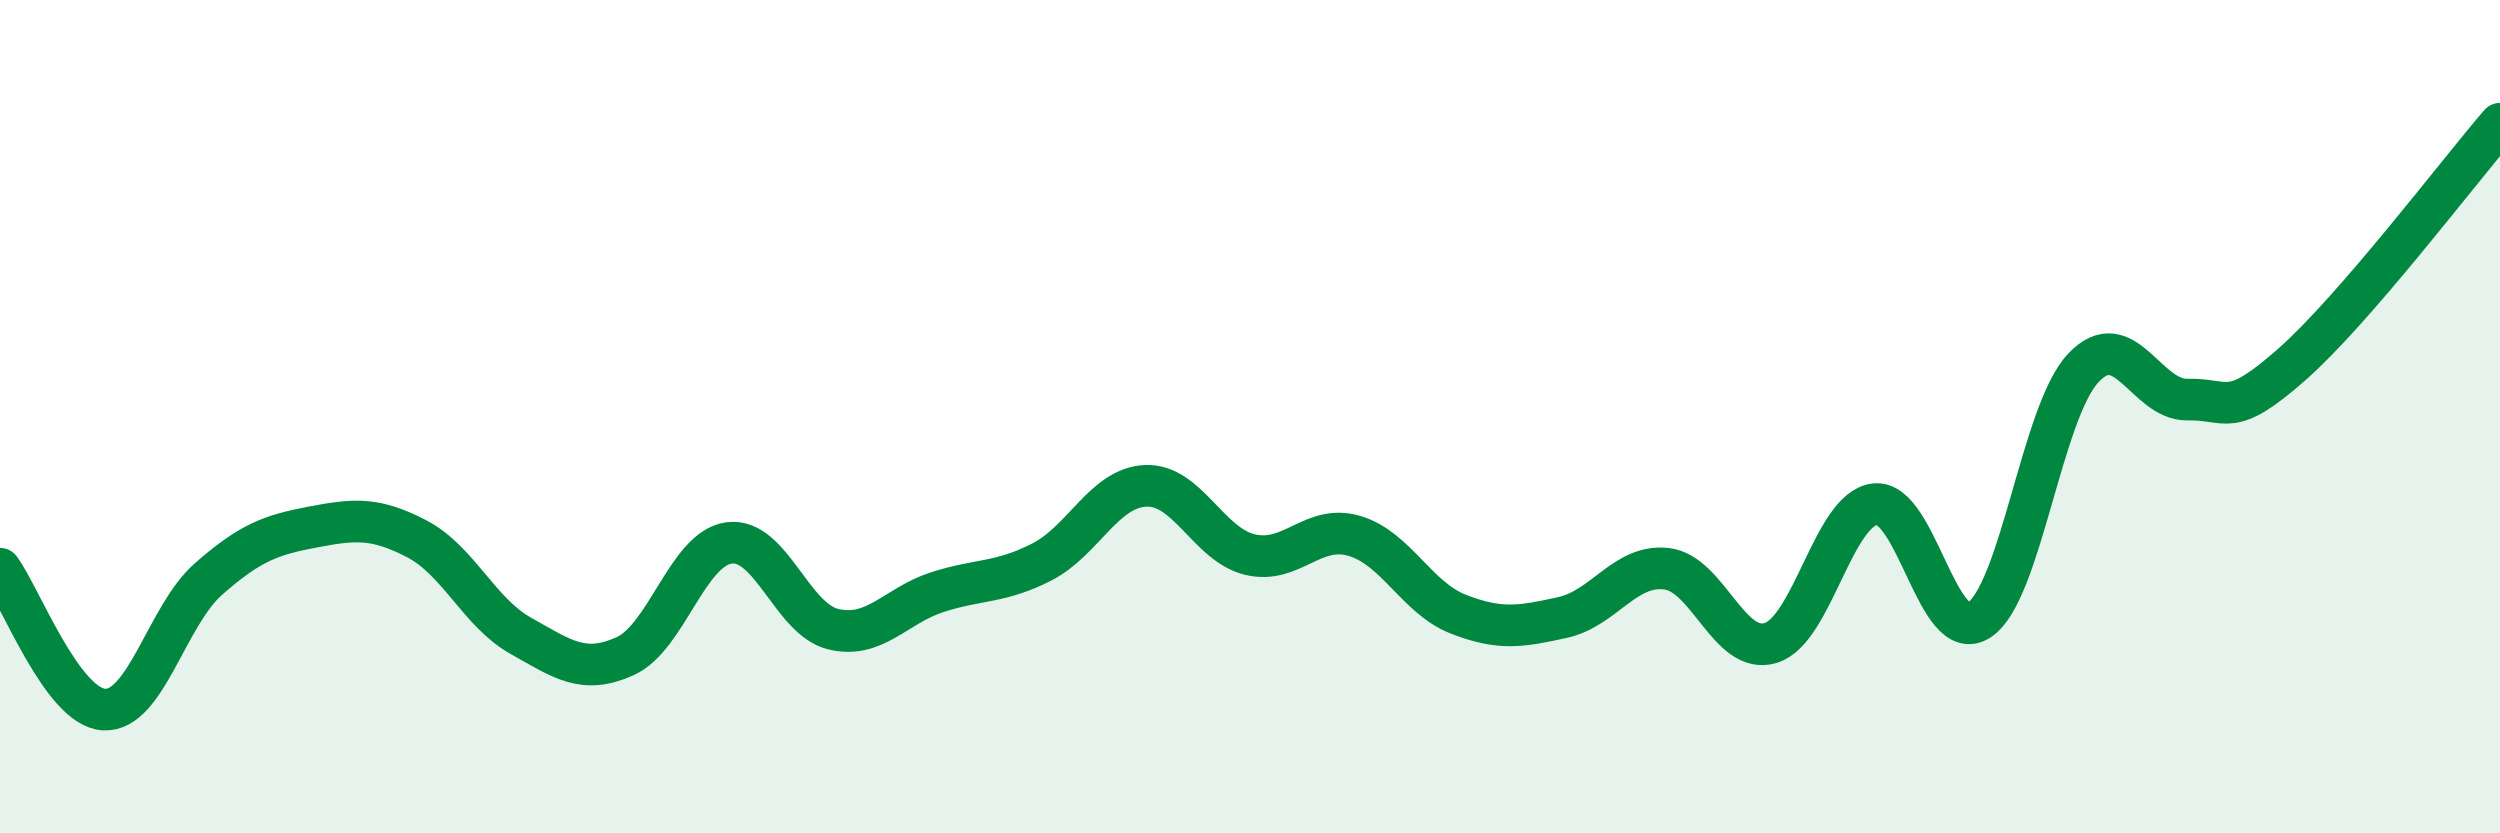
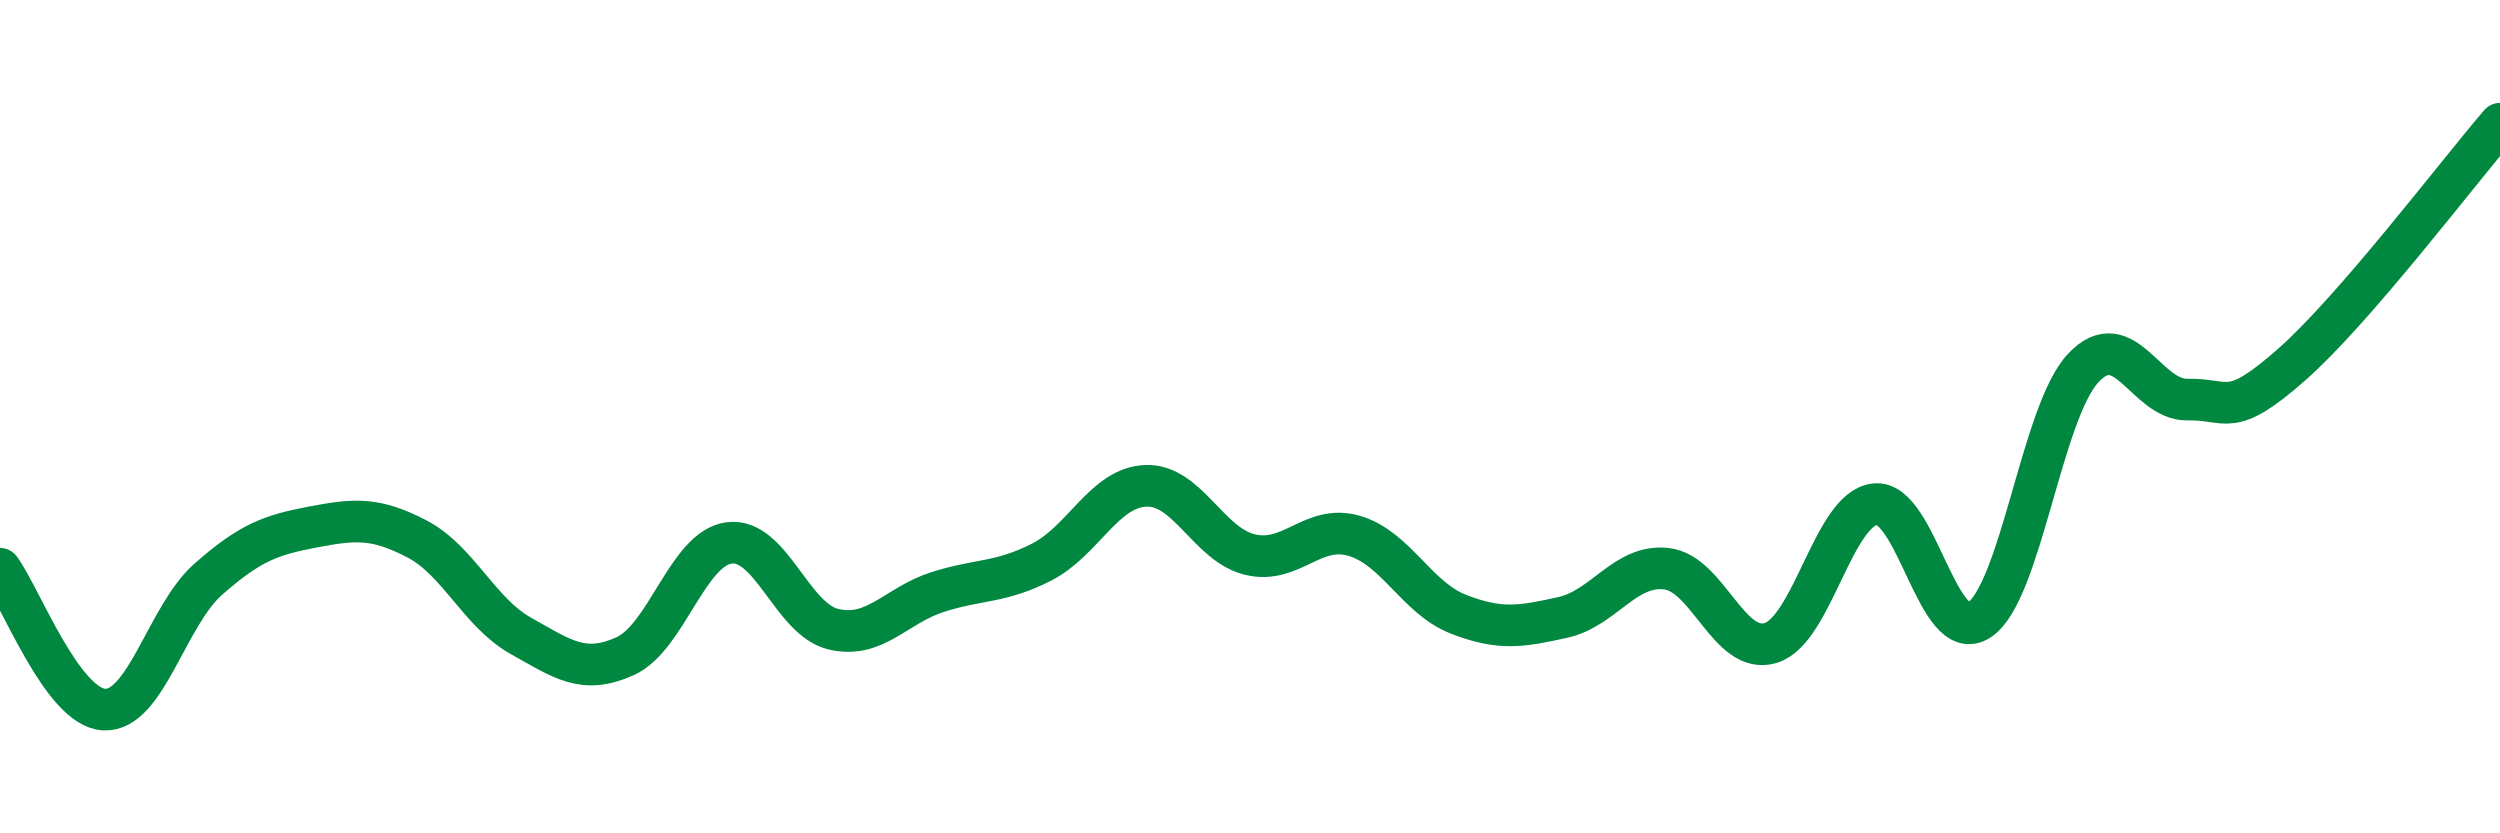
<svg xmlns="http://www.w3.org/2000/svg" width="60" height="20" viewBox="0 0 60 20">
-   <path d="M 0,13.65 C 0.5,14.33 1.5,16.98 2.5,17.03 C 3.5,17.08 4,14.78 5,13.9 C 6,13.02 6.5,12.84 7.5,12.65 C 8.5,12.46 9,12.41 10,12.93 C 11,13.45 11.5,14.7 12.5,15.26 C 13.5,15.82 14,16.2 15,15.75 C 16,15.3 16.5,13.16 17.5,13.03 C 18.5,12.9 19,14.86 20,15.1 C 21,15.34 21.5,14.53 22.5,14.21 C 23.5,13.89 24,14 25,13.49 C 26,12.98 26.5,11.7 27.5,11.66 C 28.5,11.62 29,13.07 30,13.31 C 31,13.55 31.5,12.57 32.5,12.86 C 33.5,13.15 34,14.35 35,14.74 C 36,15.13 36.5,15.04 37.5,14.82 C 38.5,14.6 39,13.53 40,13.65 C 41,13.77 41.5,15.74 42.5,15.43 C 43.5,15.12 44,12.21 45,12.1 C 46,11.99 46.5,15.53 47.5,14.88 C 48.5,14.23 49,9.89 50,8.83 C 51,7.77 51.5,9.61 52.5,9.59 C 53.5,9.57 53.5,10.07 55,8.75 C 56.5,7.43 59,4.13 60,2.97L60 20L0 20Z" fill="#008740" opacity="0.1" stroke-linecap="round" stroke-linejoin="round" />
  <path d="M 0,13.65 C 0.5,14.33 1.5,16.98 2.5,17.03 C 3.5,17.08 4,14.78 5,13.9 C 6,13.02 6.5,12.84 7.5,12.65 C 8.5,12.46 9,12.41 10,12.93 C 11,13.45 11.5,14.7 12.5,15.26 C 13.5,15.82 14,16.2 15,15.75 C 16,15.3 16.5,13.16 17.5,13.03 C 18.5,12.9 19,14.86 20,15.1 C 21,15.34 21.5,14.53 22.5,14.21 C 23.5,13.89 24,14 25,13.49 C 26,12.98 26.5,11.7 27.5,11.66 C 28.5,11.62 29,13.07 30,13.31 C 31,13.55 31.5,12.57 32.5,12.86 C 33.5,13.15 34,14.35 35,14.74 C 36,15.13 36.5,15.04 37.5,14.82 C 38.5,14.6 39,13.53 40,13.65 C 41,13.77 41.5,15.74 42.5,15.43 C 43.5,15.12 44,12.21 45,12.1 C 46,11.99 46.5,15.53 47.5,14.88 C 48.5,14.23 49,9.89 50,8.83 C 51,7.77 51.5,9.61 52.5,9.59 C 53.5,9.57 53.5,10.07 55,8.75 C 56.5,7.43 59,4.13 60,2.97" stroke="#008740" stroke-width="1" fill="none" stroke-linecap="round" stroke-linejoin="round" />
</svg>